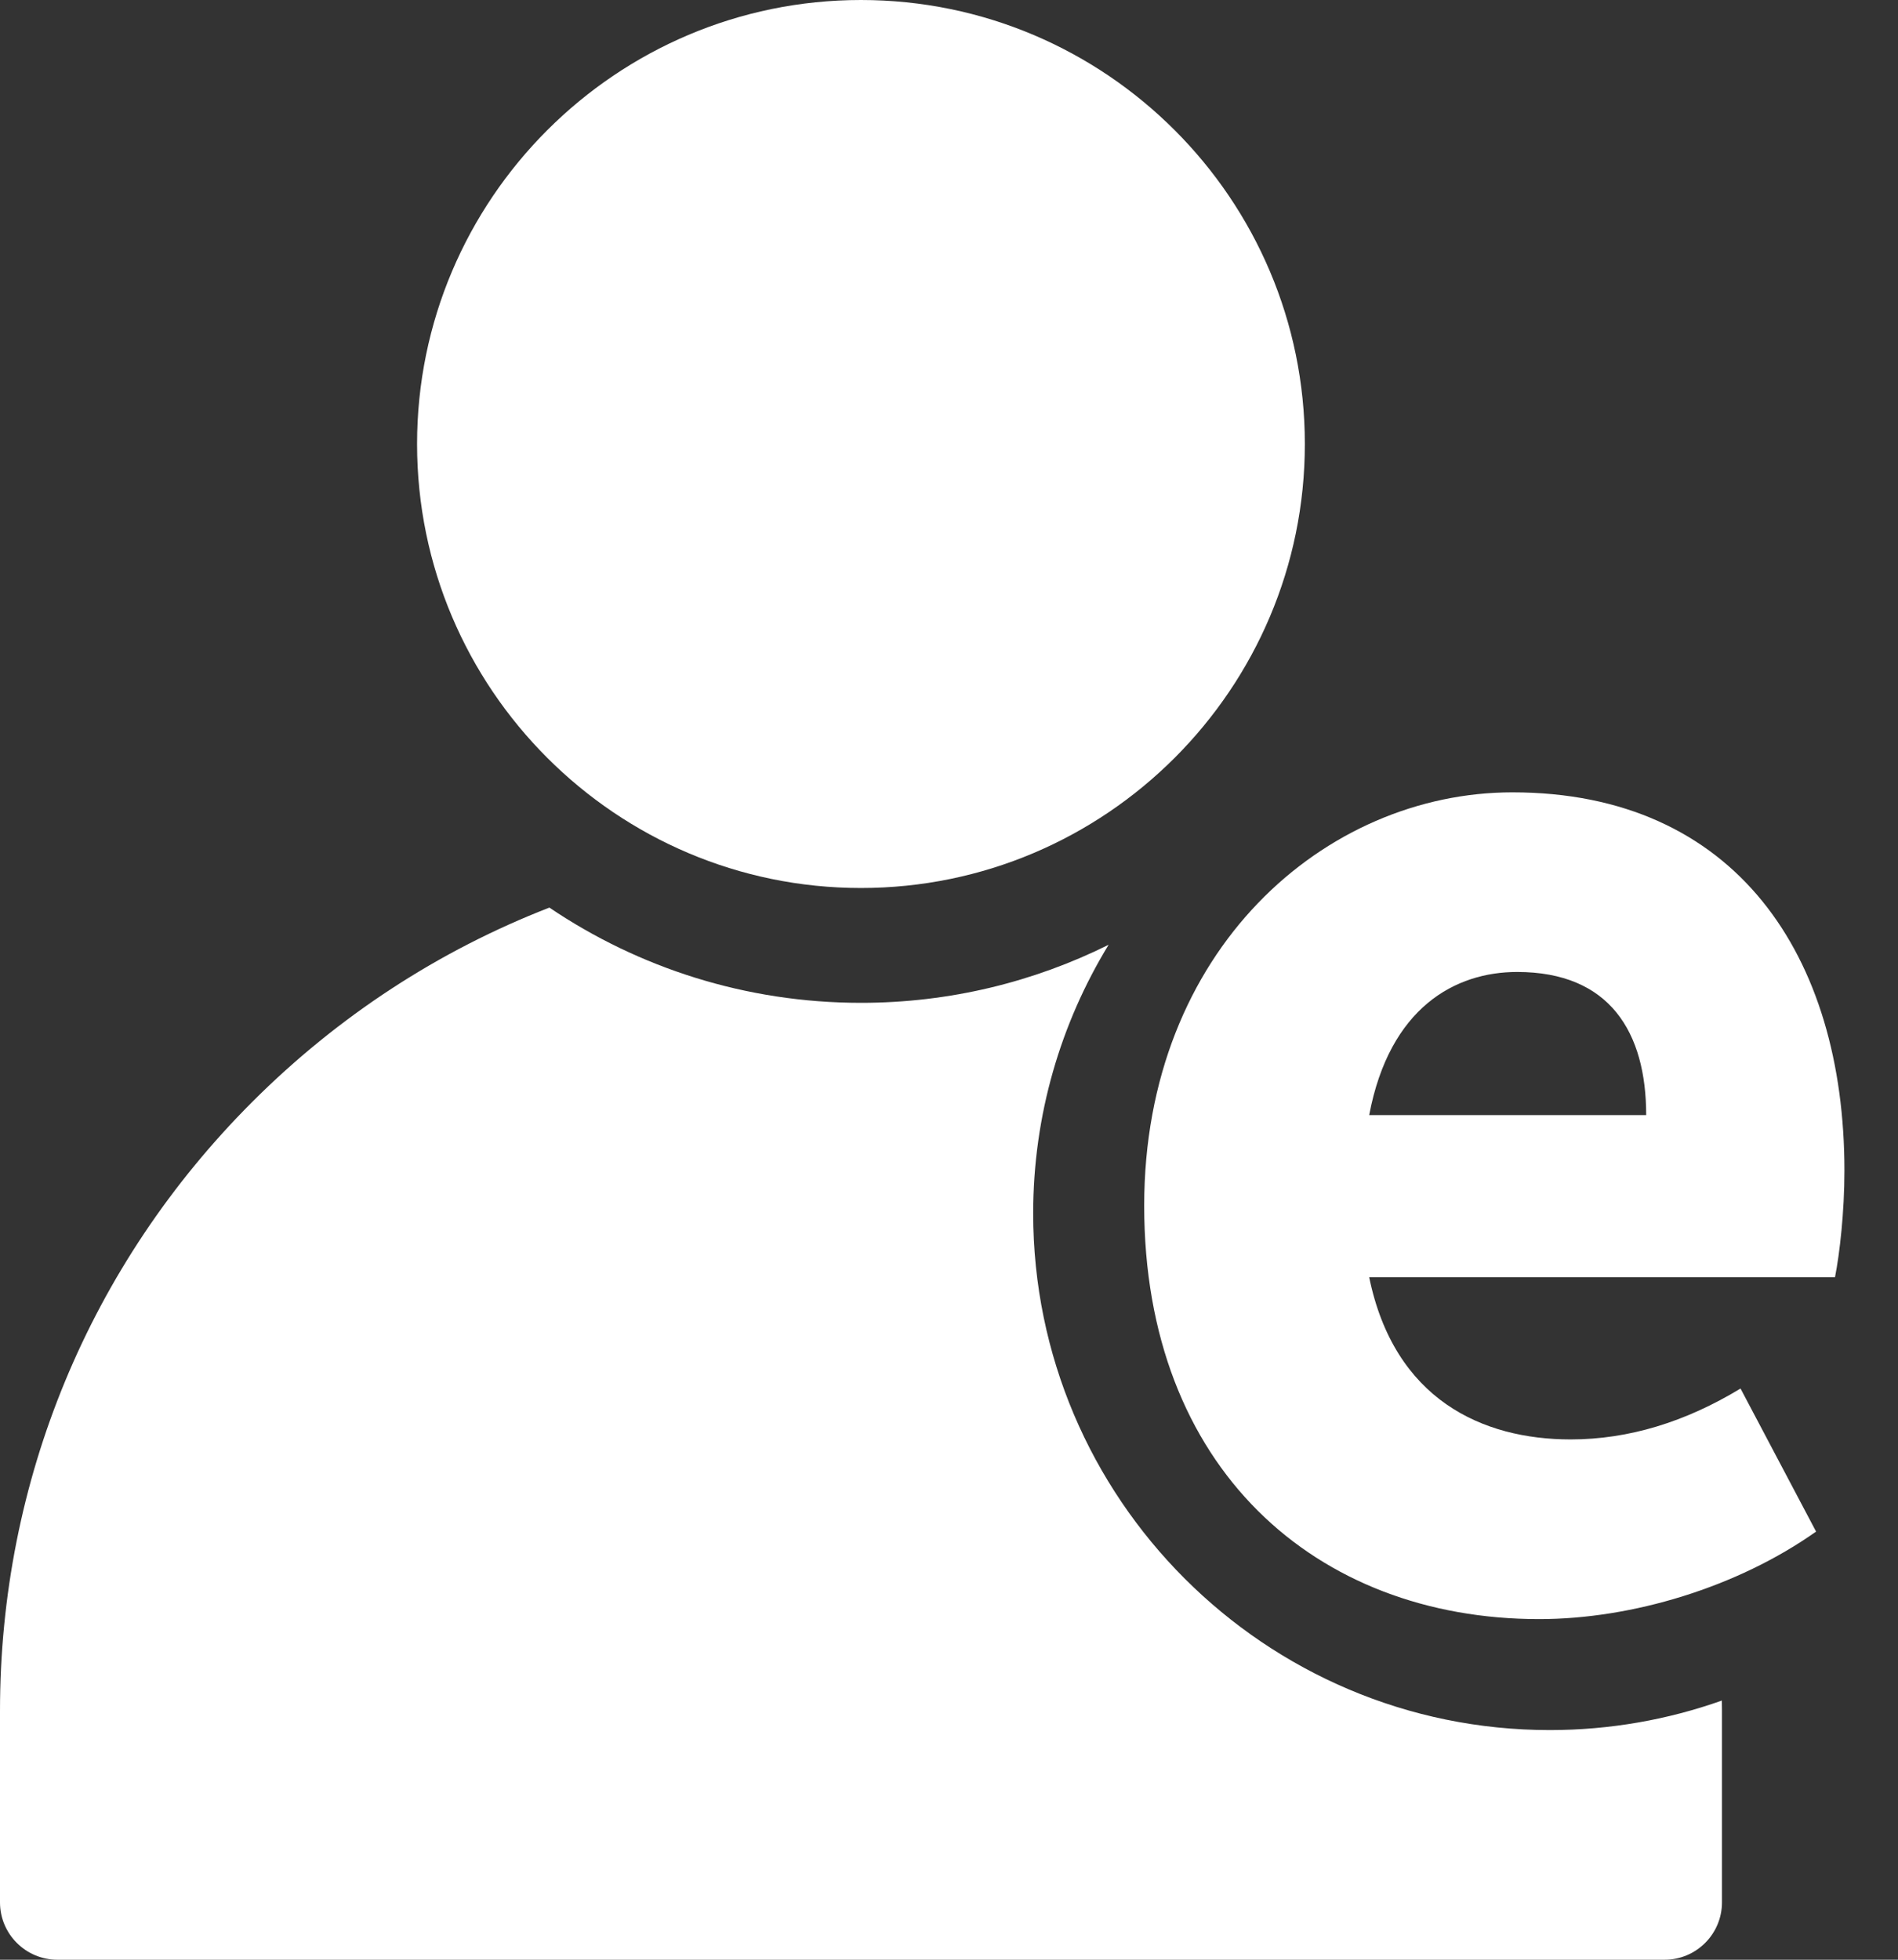
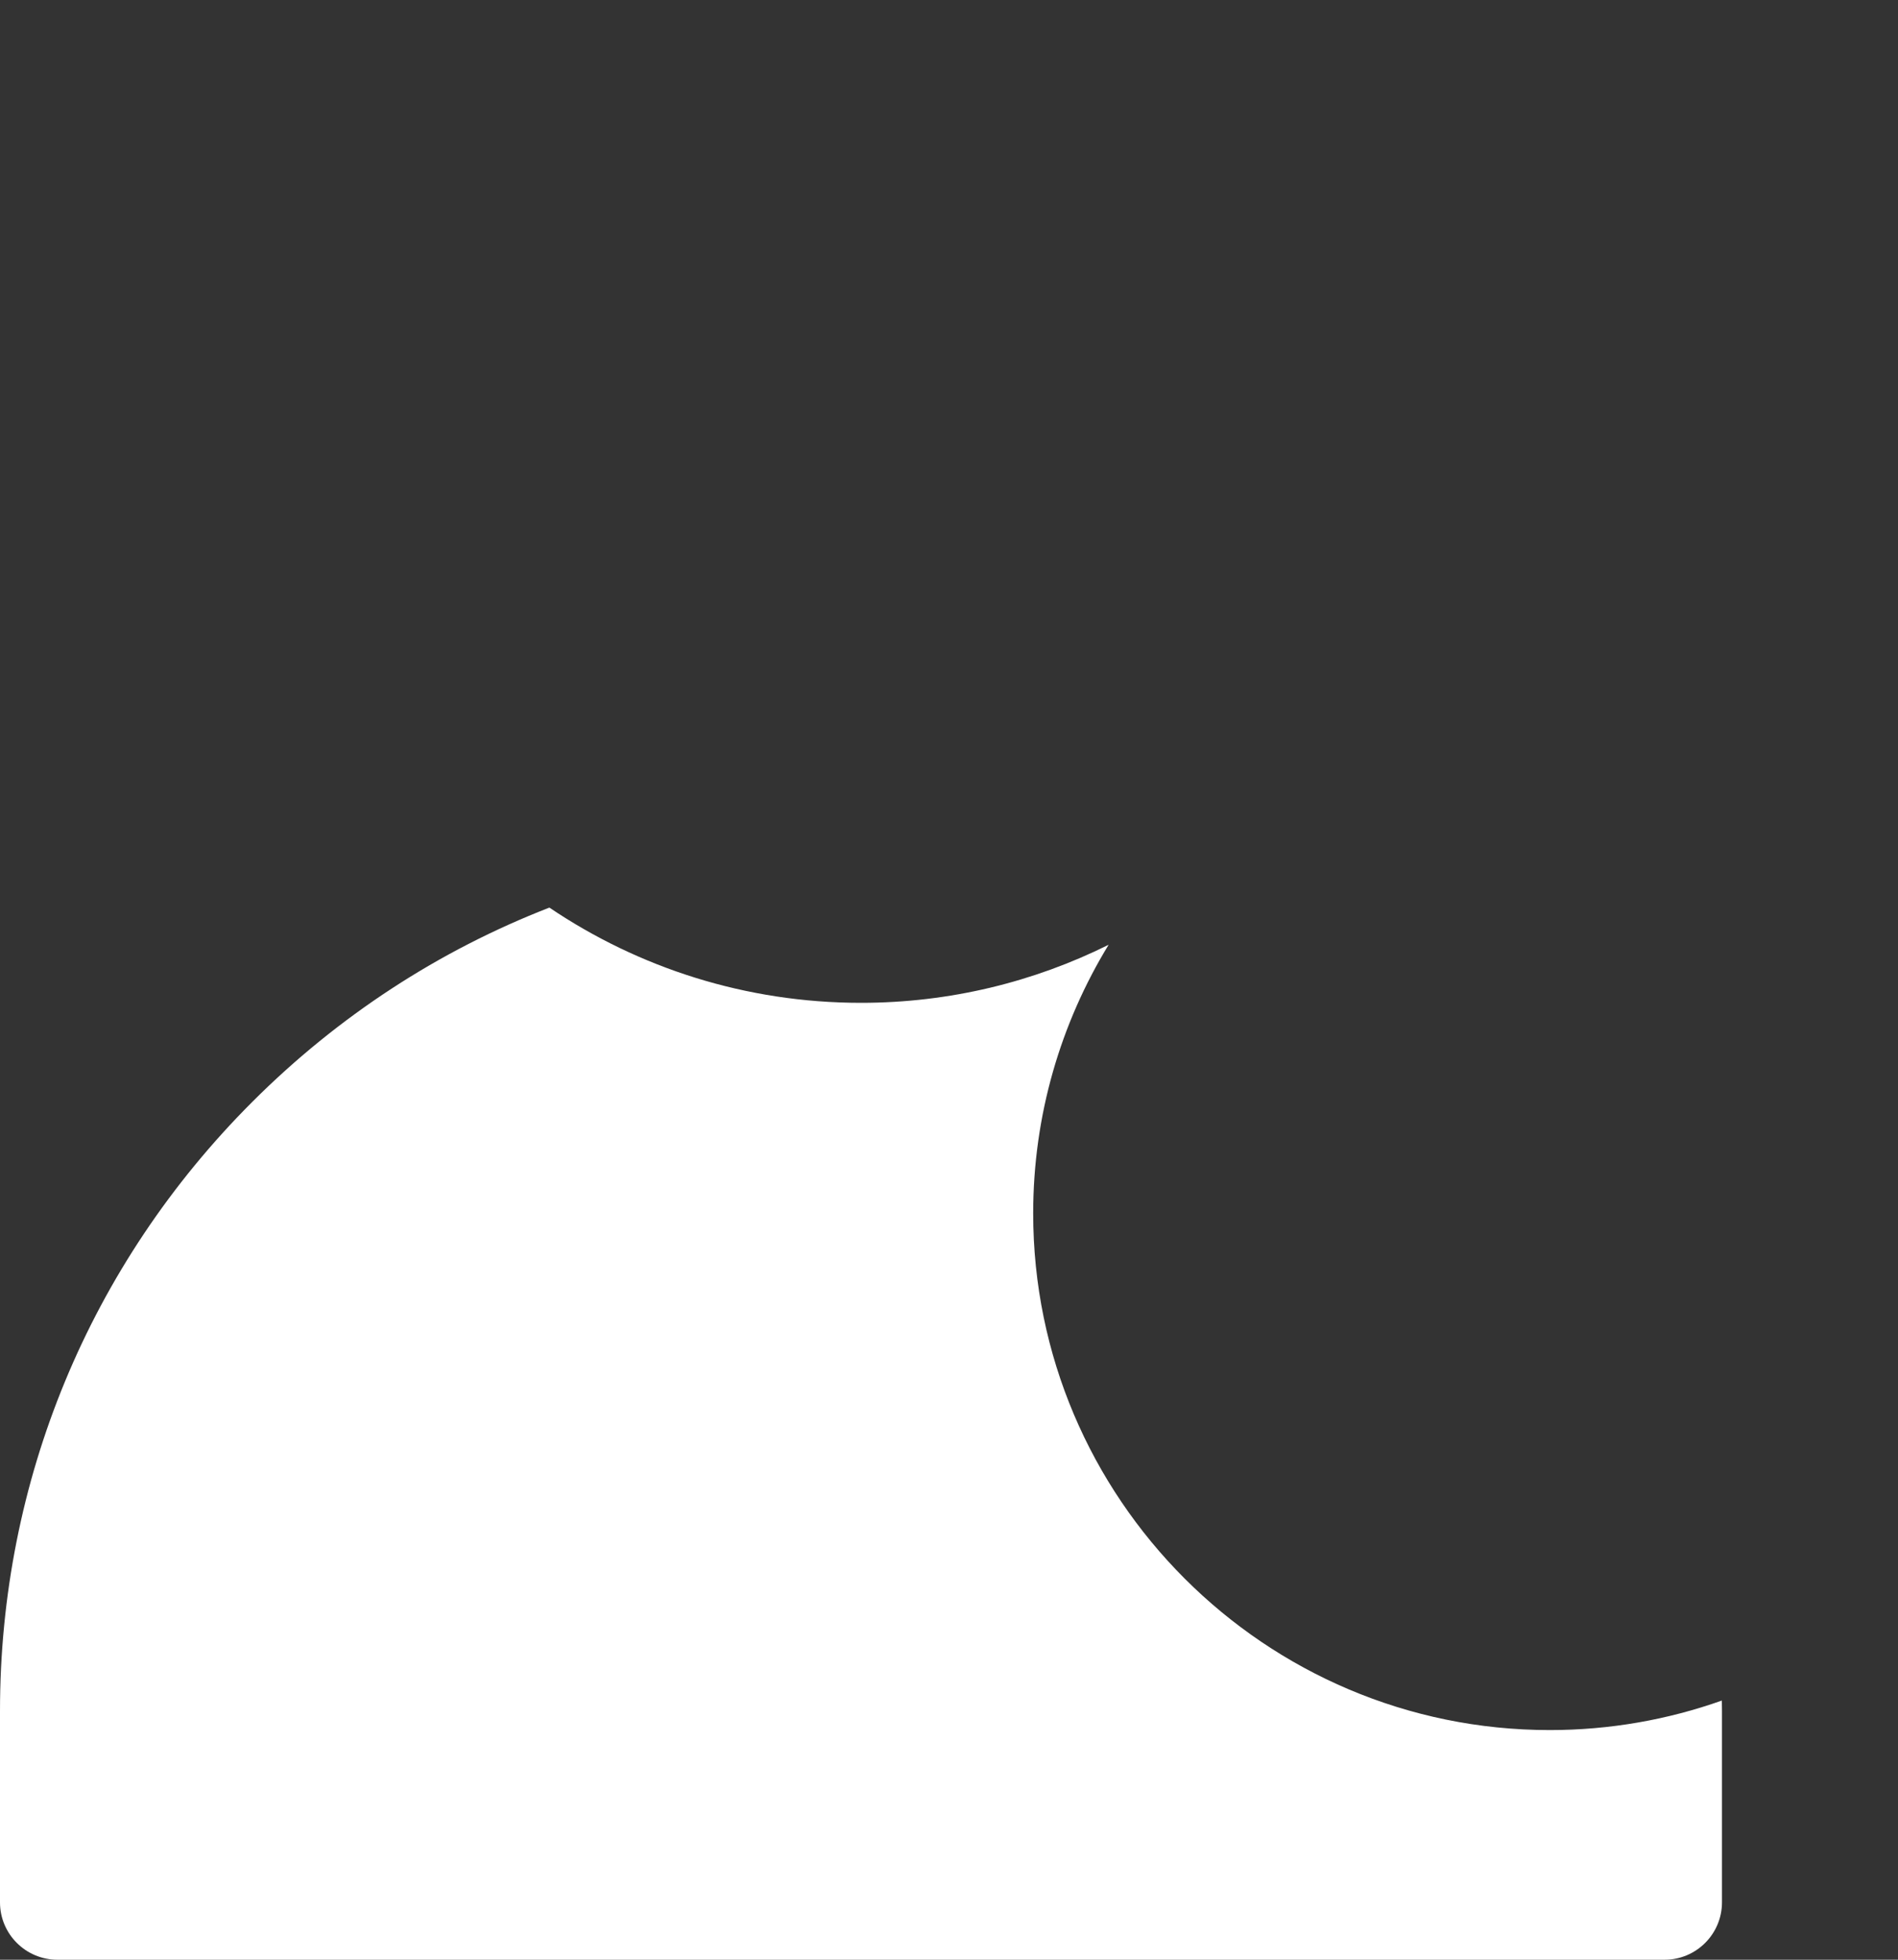
<svg xmlns="http://www.w3.org/2000/svg" width="31" height="32" viewBox="0 0 31 32" fill="none">
  <rect x="0" y="0" width="31" height="32" fill="#333333" stroke="none" />
-   <path d="M14.062 14.5C10.065 14.5 6.812 11.248 6.812 7.25C6.812 3.252 10.065 0 14.062 0C18.06 0 21.312 3.252 21.312 7.25C21.312 11.248 18.06 14.5 14.062 14.5Z" fill="white" />
  <path d="M16.875 19.813C16.875 18.208 17.326 16.706 18.107 15.427C16.887 16.033 15.514 16.375 14.062 16.375C12.18 16.375 10.428 15.802 8.973 14.82C7.174 15.518 5.524 16.589 4.119 17.994C1.463 20.65 0 24.181 0 27.938V31.063C0 31.58 0.42 32 0.938 32H27.188C27.705 32 28.125 31.58 28.125 31.063V27.938C28.125 27.881 28.123 27.825 28.123 27.768C27.243 28.08 26.297 28.25 25.312 28.25C20.66 28.25 16.875 24.465 16.875 19.813Z" fill="white" />
  <g clip-path="url(#clip0_504_860)">
-     <path d="M18.688 19.688C18.688 15.508 21.643 12.938 24.702 12.938C28.352 12.938 30.125 15.612 30.125 19.116C30.125 19.791 30.048 20.466 29.971 20.856L22.363 20.856C22.774 22.855 24.213 23.504 25.653 23.504C26.604 23.504 27.529 23.218 28.428 22.673L29.662 25.009C28.377 25.918 26.655 26.438 25.139 26.438C21.489 26.438 18.688 23.971 18.688 19.688ZM22.363 18.208L26.887 18.208C26.887 16.858 26.295 15.871 24.779 15.871C23.776 15.871 22.697 16.443 22.363 18.208L22.363 18.208Z" fill="white" />
-   </g>
+     </g>
  <defs>
    <clipPath id="clip0_504_860">
-       <rect width="11.438" height="13.5" fill="white" transform="translate(30.125 26.438) rotate(-180)" />
-     </clipPath>
+       </clipPath>
  </defs>
</svg>